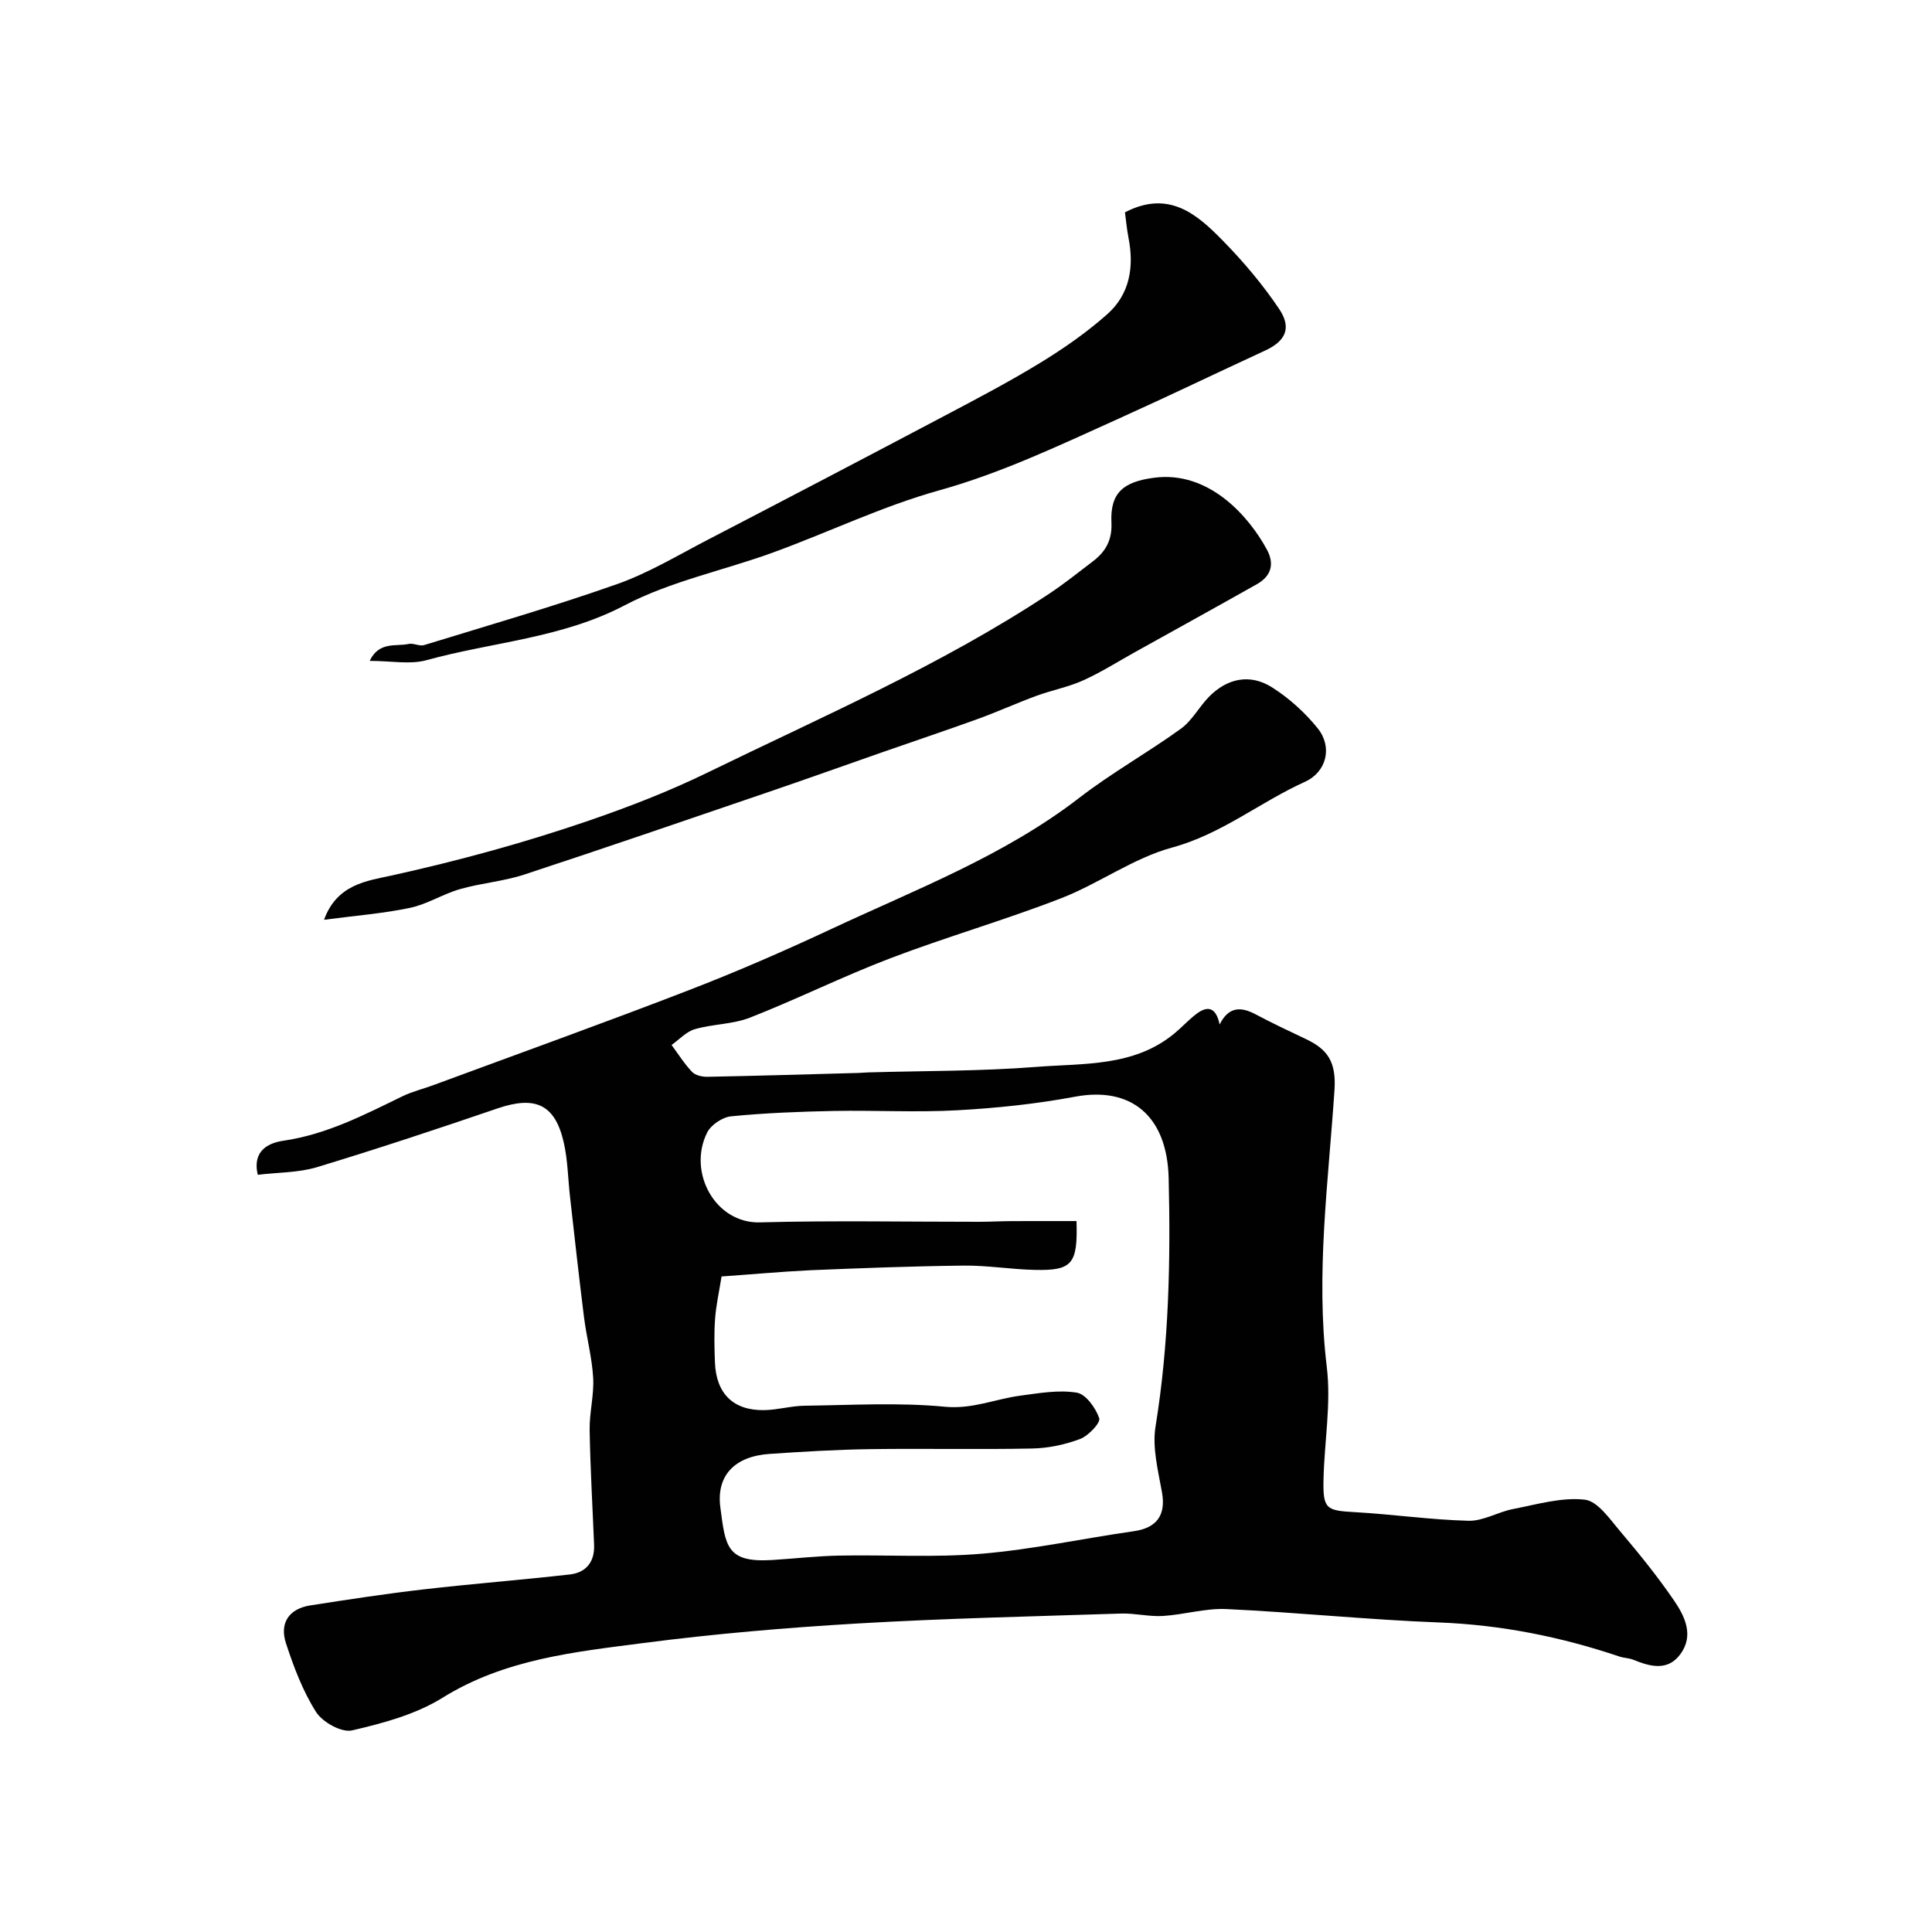
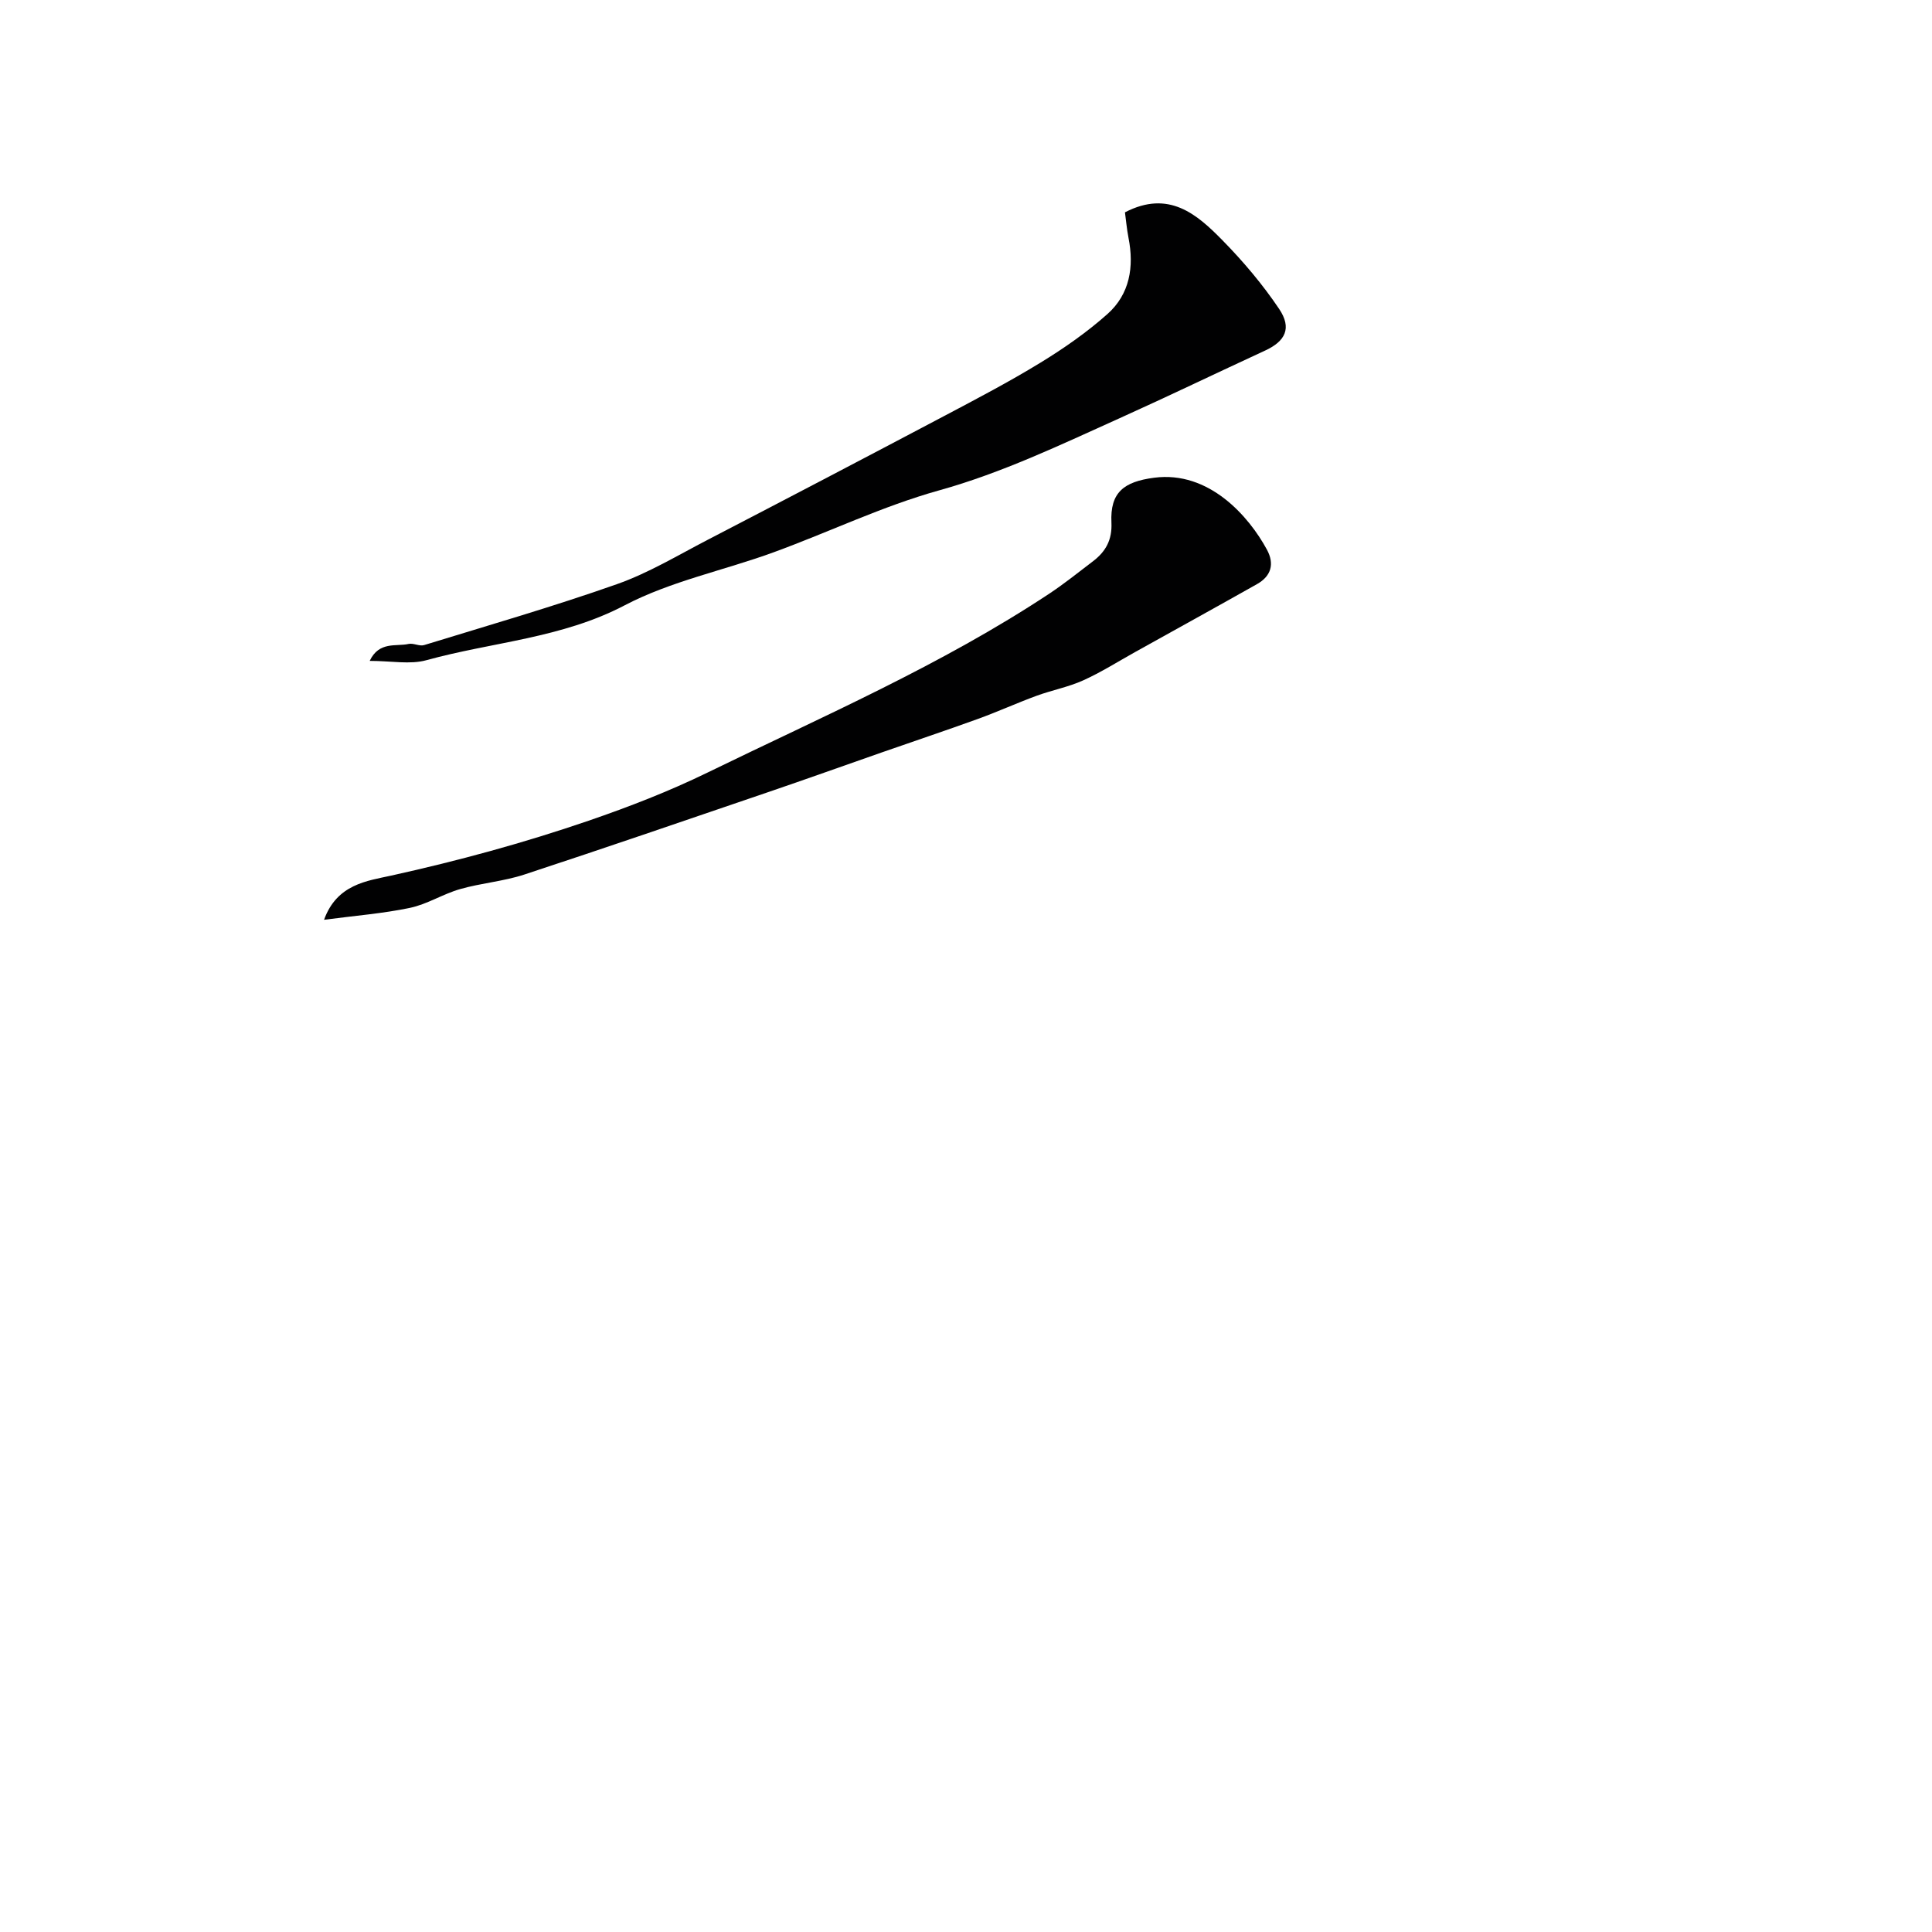
<svg xmlns="http://www.w3.org/2000/svg" enable-background="new 0 0 400 400" viewBox="0 0 400 400">
  <g fill="#010102">
-     <path d="m53.36 243.23c-1.18-5.21 2.48-6.64 5.35-7.06 8.94-1.31 16.7-5.35 24.62-9.2 2.02-.98 4.26-1.52 6.38-2.3 17.64-6.52 35.35-12.88 52.9-19.66 10.02-3.87 19.9-8.18 29.63-12.73 17.51-8.19 35.68-15.11 51.23-27.11 6.69-5.17 14.15-9.33 21.01-14.29 2.33-1.68 3.78-4.54 5.85-6.64 3.75-3.81 8.47-4.81 13-1.95 3.56 2.25 6.86 5.23 9.5 8.52 3.09 3.85 1.85 9.01-2.67 11.06-9.3 4.21-17.24 10.82-27.47 13.6-8.04 2.18-15.17 7.47-23.04 10.52-11.63 4.51-23.66 7.97-35.32 12.41-9.81 3.74-19.25 8.44-29.03 12.28-3.57 1.4-7.7 1.32-11.44 2.4-1.77.51-3.22 2.14-4.82 3.27 1.39 1.88 2.64 3.89 4.24 5.57.68.72 2.11 1.04 3.19 1.02 10.44-.2 20.88-.52 31.31-.8.66-.02 1.33-.09 1.99-.11 11.6-.34 23.23-.23 34.79-1.14 9.8-.77 20.19.01 28.57-6.91 1.53-1.26 2.88-2.75 4.44-3.96 2.35-1.84 4.17-1.62 4.94 2.09 1.83-3.67 4.34-3.75 7.4-2.13 3.44 1.83 6.97 3.49 10.49 5.16 4.49 2.13 6.27 4.72 5.89 10.52-1.26 19.07-3.92 38.12-1.59 57.38.92 7.61-.51 15.49-.68 23.25-.14 6.12.55 6.46 6.42 6.78 7.88.44 15.73 1.59 23.61 1.79 3.04.08 6.09-1.83 9.21-2.43 4.92-.95 10.02-2.48 14.84-1.94 2.7.3 5.23 4.07 7.41 6.63 3.91 4.62 7.74 9.35 11.15 14.35 2.2 3.23 4.06 7.15 1.27 10.97-2.64 3.62-6.27 2.62-9.79 1.19-.89-.36-1.93-.35-2.85-.66-12.15-4.1-24.55-6.57-37.44-7.06-14.65-.56-29.26-2.08-43.91-2.77-4.35-.21-8.76 1.16-13.17 1.43-2.88.17-5.8-.59-8.69-.5-18.2.59-36.42.99-54.6 2.06-14.76.87-29.53 2.13-44.19 4.03-14.33 1.86-28.79 3.33-41.68 11.35-5.53 3.44-12.28 5.26-18.72 6.75-2.16.5-6.1-1.69-7.44-3.79-2.76-4.34-4.64-9.34-6.25-14.27-1.35-4.14.6-7.13 5.06-7.82 7.76-1.21 15.52-2.4 23.32-3.3 10.1-1.17 20.25-1.96 30.36-3.1 3.4-.38 5.2-2.6 5.06-6.14-.32-7.93-.79-15.87-.92-23.8-.06-3.59.93-7.21.73-10.78-.24-4.21-1.37-8.36-1.9-12.56-1.04-8.28-1.95-16.59-2.89-24.88-.43-3.75-.46-7.58-1.29-11.24-1.8-7.96-5.9-9.77-13.74-7.09-12.43 4.25-24.9 8.38-37.46 12.19-3.85 1.13-8.06 1.05-12.17 1.55zm96.03 21.05c-.52 3.27-1.14 6-1.34 8.77-.22 2.98-.14 6-.03 8.99.24 6.51 3.82 10.03 10.24 9.91 2.77-.05 5.53-.87 8.3-.91 9.69-.12 19.46-.71 29.06.21 5.68.55 10.41-1.6 15.6-2.29 3.89-.52 7.93-1.24 11.7-.63 1.88.3 3.94 3.17 4.66 5.3.32.95-2.25 3.65-3.97 4.3-3.13 1.18-6.61 1.91-9.95 1.97-11.19.23-22.39-.03-33.58.13-6.93.1-13.87.52-20.79.99-7.09.49-11.02 4.39-10.15 11.06 1.05 8.09 1.3 11.5 10.78 10.9 4.6-.29 9.19-.82 13.79-.91 9.86-.19 19.77.44 29.56-.39 10.55-.89 20.97-3.16 31.47-4.66 4.78-.68 6.67-3.34 5.84-8.03-.8-4.51-2.05-9.27-1.34-13.64 2.78-17.07 3.13-34.22 2.72-51.41-.31-12.99-7.85-19.04-19.37-16.88-8.03 1.5-16.23 2.36-24.39 2.81-8.49.47-17.04-.02-25.55.14-7.1.14-14.21.42-21.27 1.11-1.79.17-4.17 1.76-4.97 3.36-4.11 8.18 1.66 18.85 10.92 18.6 15.15-.41 30.32-.11 45.48-.12 2.16 0 4.32-.13 6.48-.14 4.55-.02 9.1-.01 13.59-.01.28 8.91-.9 10.27-8.58 10.11-4.94-.1-9.87-.95-14.8-.89-10.6.12-21.2.52-31.79.96-6.09.3-12.15.86-18.32 1.29z" />
    <path d="m67.09 190.43c2.67-7.38 8.93-8.05 13.92-9.15 13.85-3.06 27.41-6.75 40.85-11.36 8.44-2.9 16.67-6.09 24.63-9.97 23.92-11.66 48.41-22.26 70.71-37.01 3.13-2.07 6.07-4.44 9.07-6.72 2.64-2.01 4.01-4.4 3.84-8.03-.3-6.26 2.58-8.46 8.83-9.28 11.39-1.5 19.65 8.02 23.37 14.9 1.6 2.97.87 5.47-2.07 7.13-8.39 4.73-16.81 9.38-25.23 14.06-3.57 1.99-7.04 4.19-10.76 5.87-3.06 1.38-6.46 2.02-9.63 3.18-4.11 1.51-8.1 3.33-12.22 4.82-6.54 2.37-13.15 4.57-19.72 6.87-7.94 2.77-15.85 5.61-23.81 8.32-16.76 5.72-33.51 11.48-50.33 17.01-4.3 1.41-8.93 1.76-13.29 3.01-3.54 1.01-6.79 3.13-10.36 3.88-5.56 1.17-11.28 1.61-17.8 2.47z" />
    <path d="m232.91 43.96c9.07-4.7 14.89.38 20.21 5.81 4.29 4.37 8.31 9.13 11.72 14.2 2.67 3.98 1.28 6.68-2.93 8.62-10.04 4.63-20 9.44-30.07 13.98-12.26 5.52-24.34 11.32-37.45 14.97-11.69 3.26-22.78 8.63-34.23 12.81-10.26 3.75-21.26 5.96-30.82 10.97-13.06 6.85-27.4 7.59-41.07 11.37-3.38.93-7.23.14-11.73.14 1.96-4.11 5.45-2.93 8.05-3.51 1.01-.22 2.26.53 3.21.24 13.35-4.1 26.78-7.98 39.94-12.62 6.52-2.3 12.58-5.96 18.76-9.17 16.36-8.49 32.7-17.04 49-25.65 6.72-3.55 13.46-7.08 19.93-11.04 4.85-2.97 9.59-6.27 13.84-10.05 4.65-4.13 5.56-9.79 4.37-15.81-.36-1.86-.52-3.77-.73-5.26z" />
  </g>
</svg>